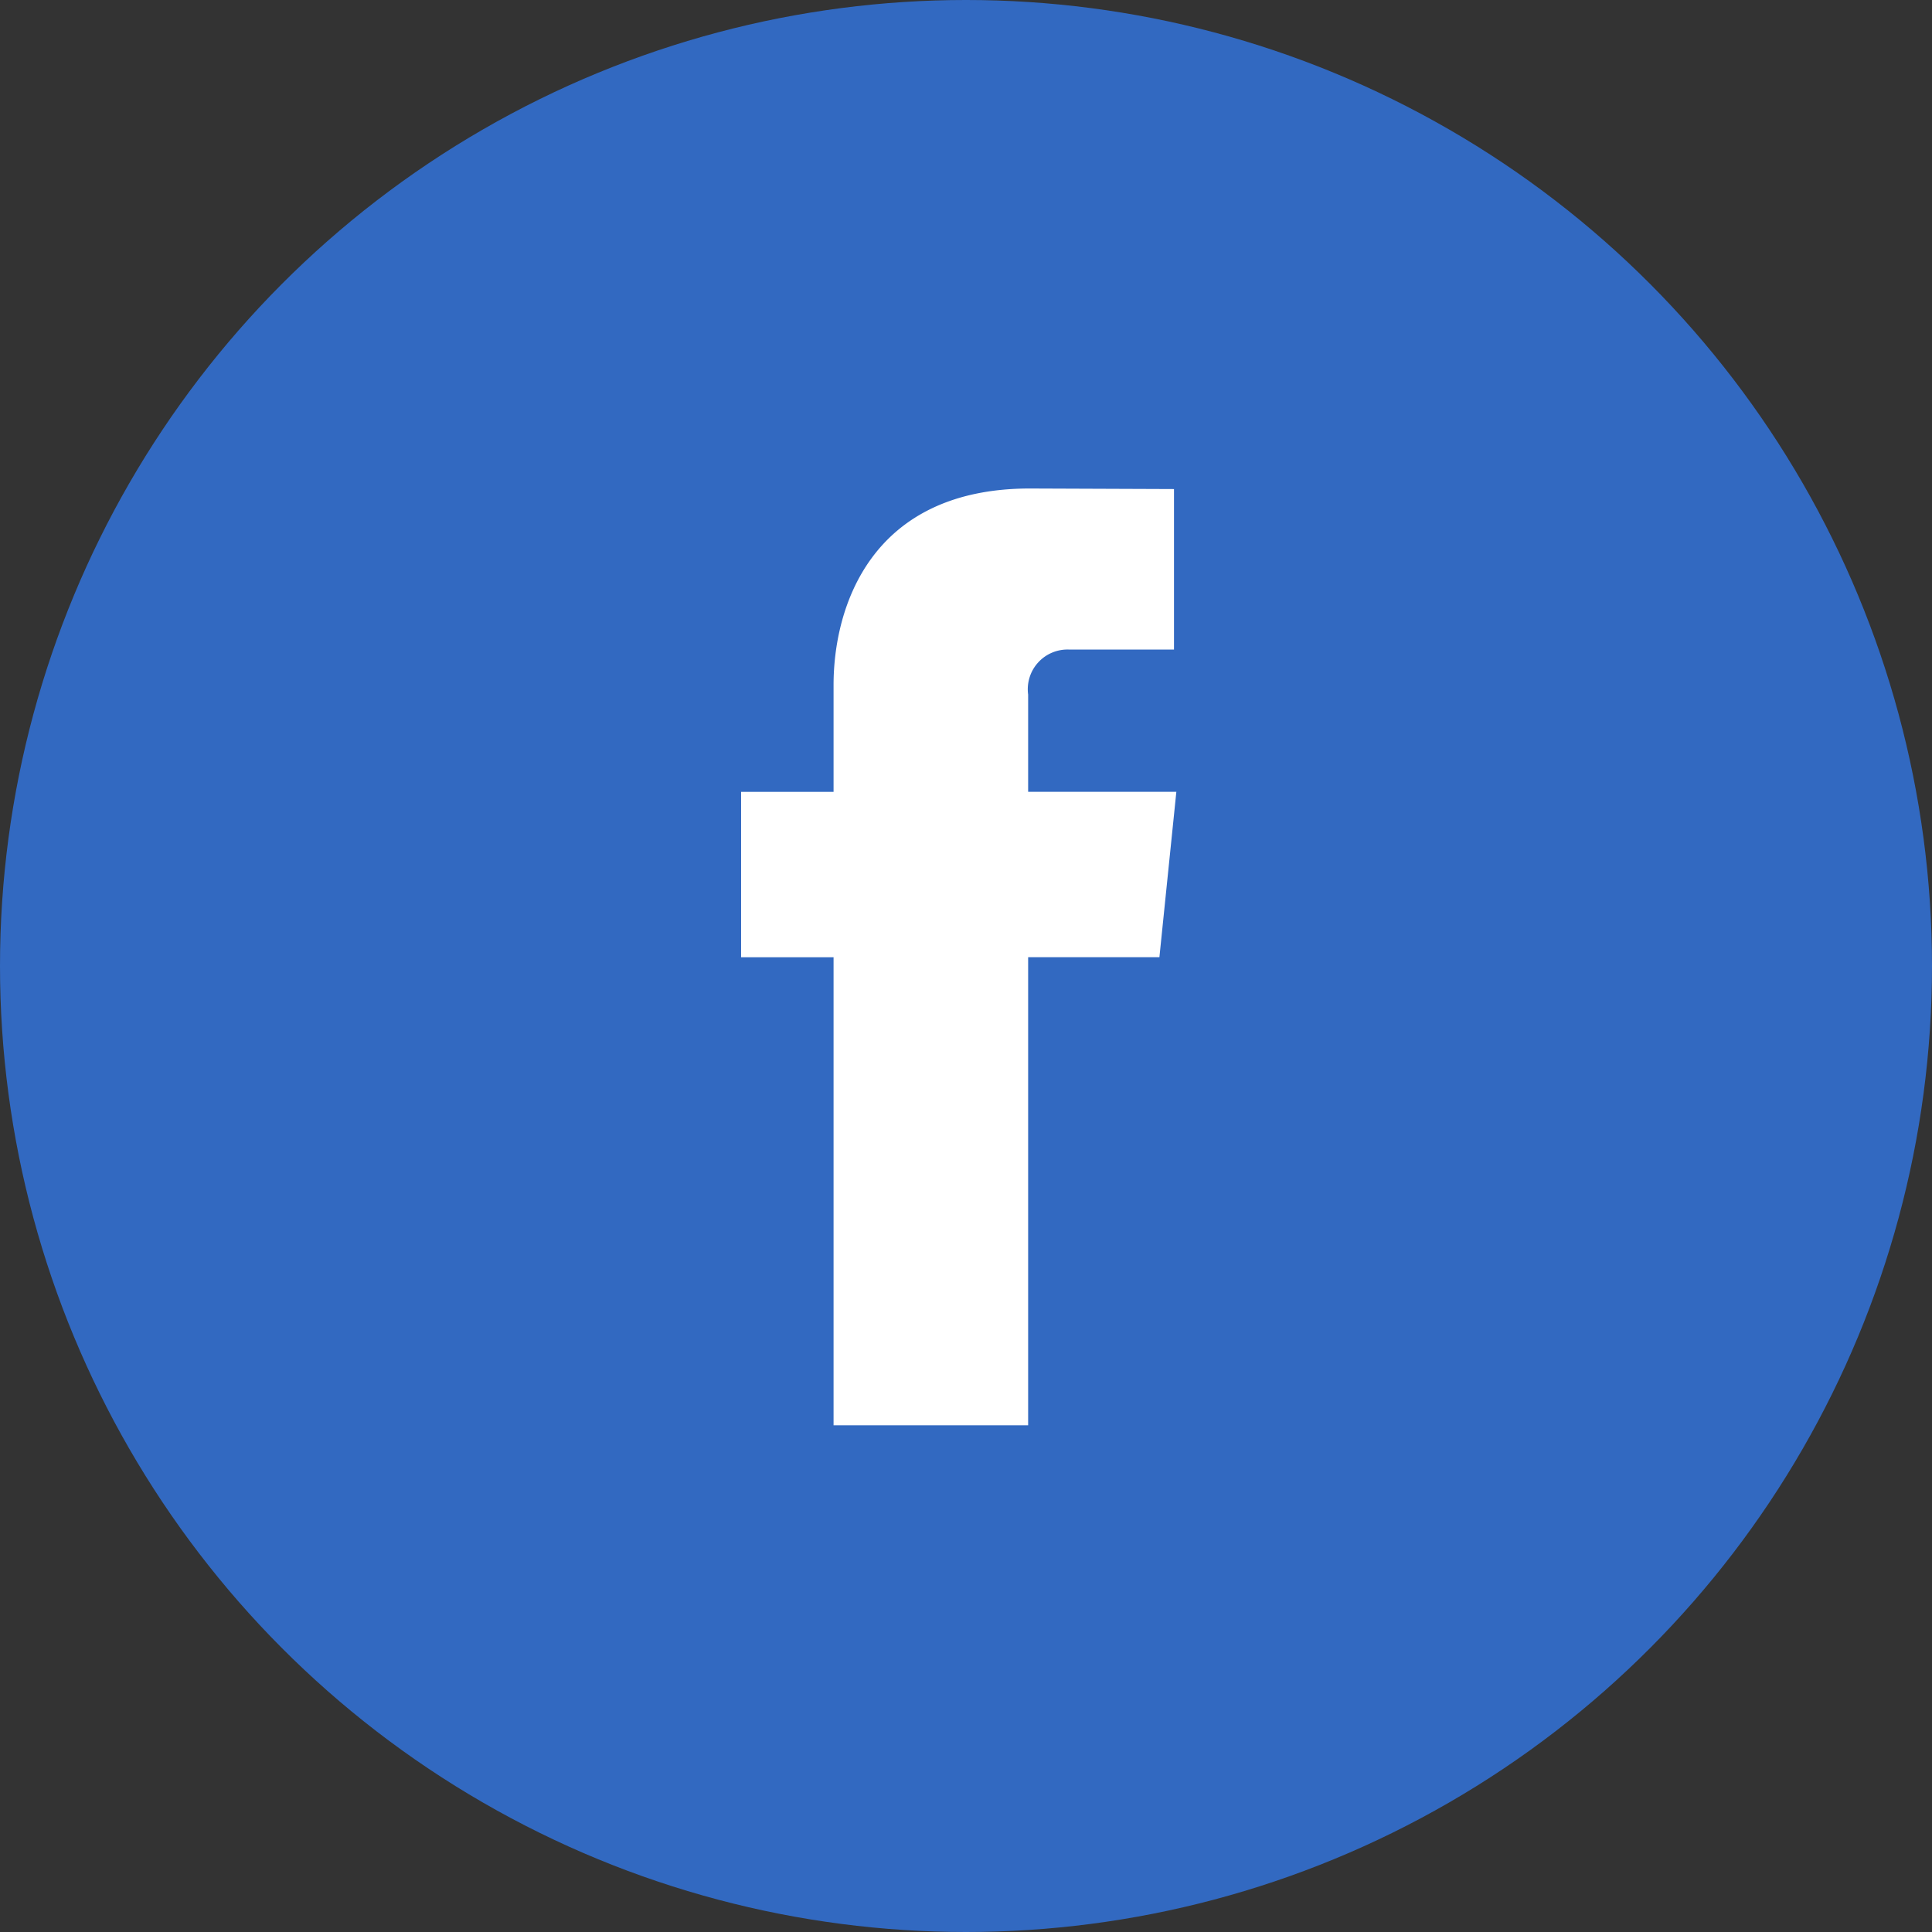
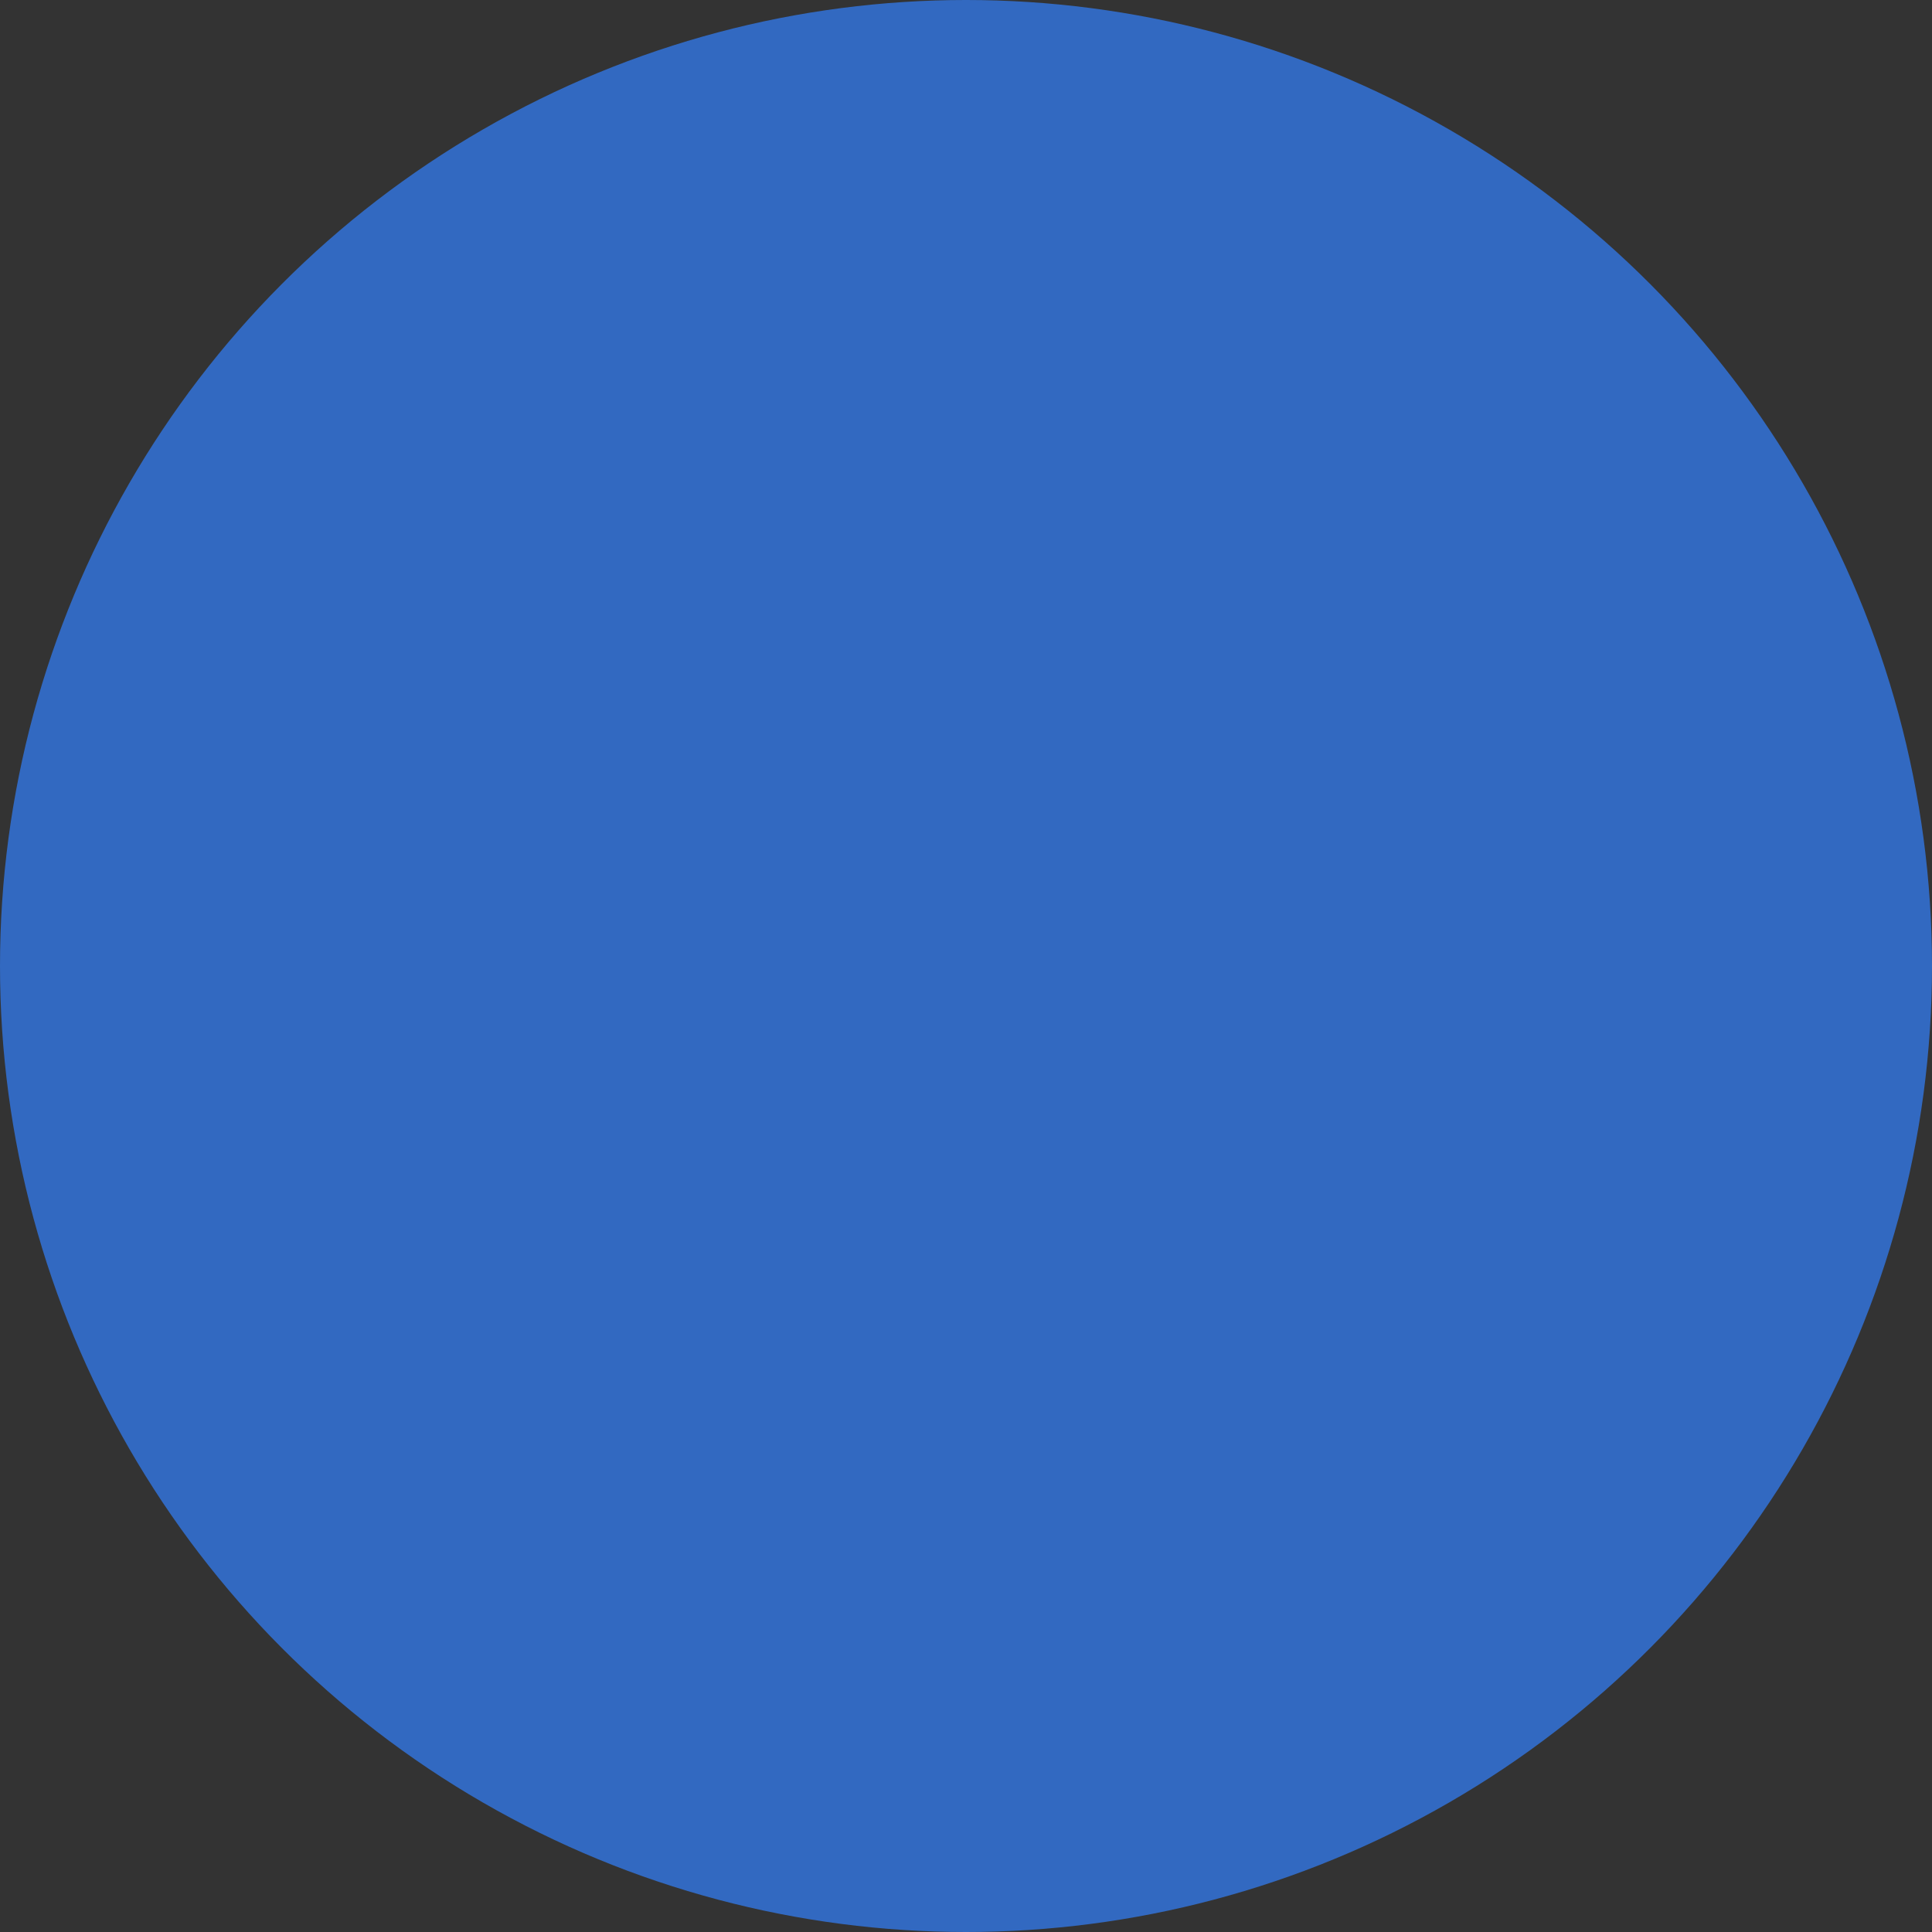
<svg xmlns="http://www.w3.org/2000/svg" width="73" height="73" viewBox="0 0 73 73">
  <rect x="0" y="0" width="73" height="73" fill="#333333" stroke="none" />
  <g id="facebook" transform="translate(-1303 -3082)">
    <circle id="Ellipse_56" data-name="Ellipse 56" cx="36.5" cy="36.5" r="36.5" transform="translate(1303 3082)" fill="#3269c1" />
-     <path id="facebook-2" data-name="facebook" d="M603.482,204.622h-5.6v-3.674a1.5,1.5,0,0,1,1.558-1.7h3.953v-6.065l-5.444-.021c-6.043,0-7.419,4.524-7.419,7.419v4.043h-3.494v6.249h3.494v17.686h7.352V210.871h4.96Z" transform="translate(743.966 2907.296)" fill="#fff" />
  </g>
</svg>